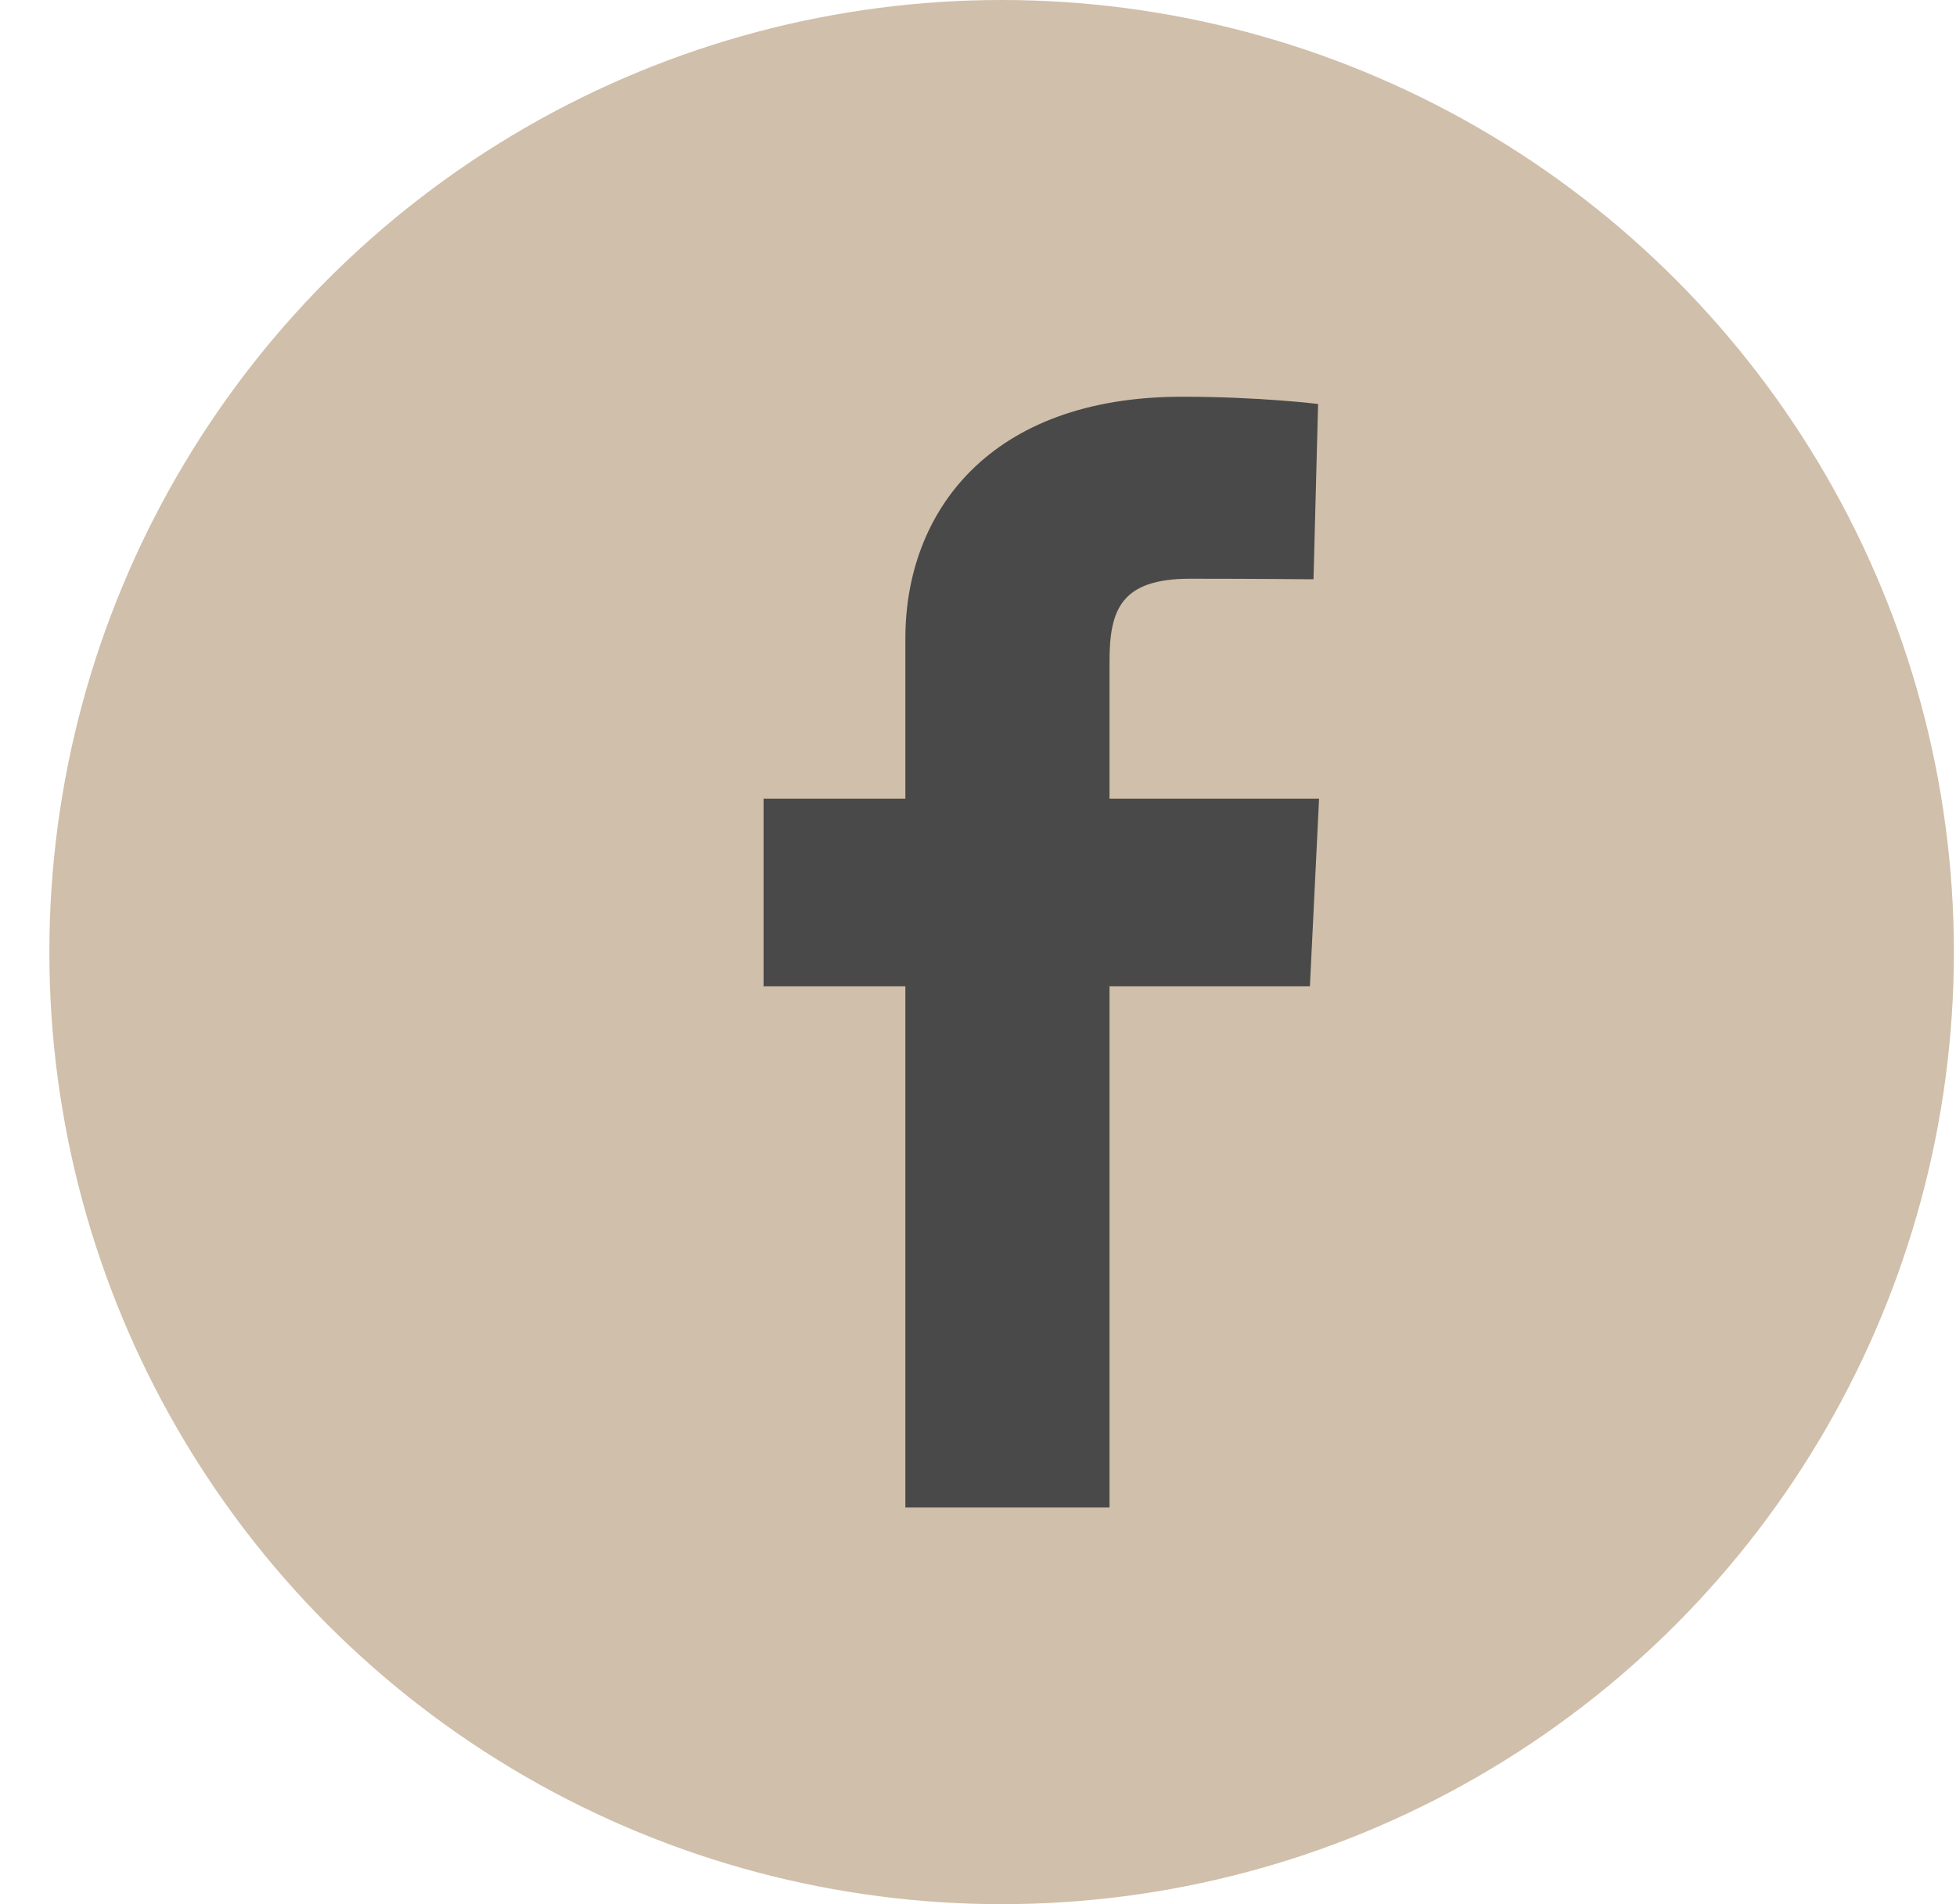
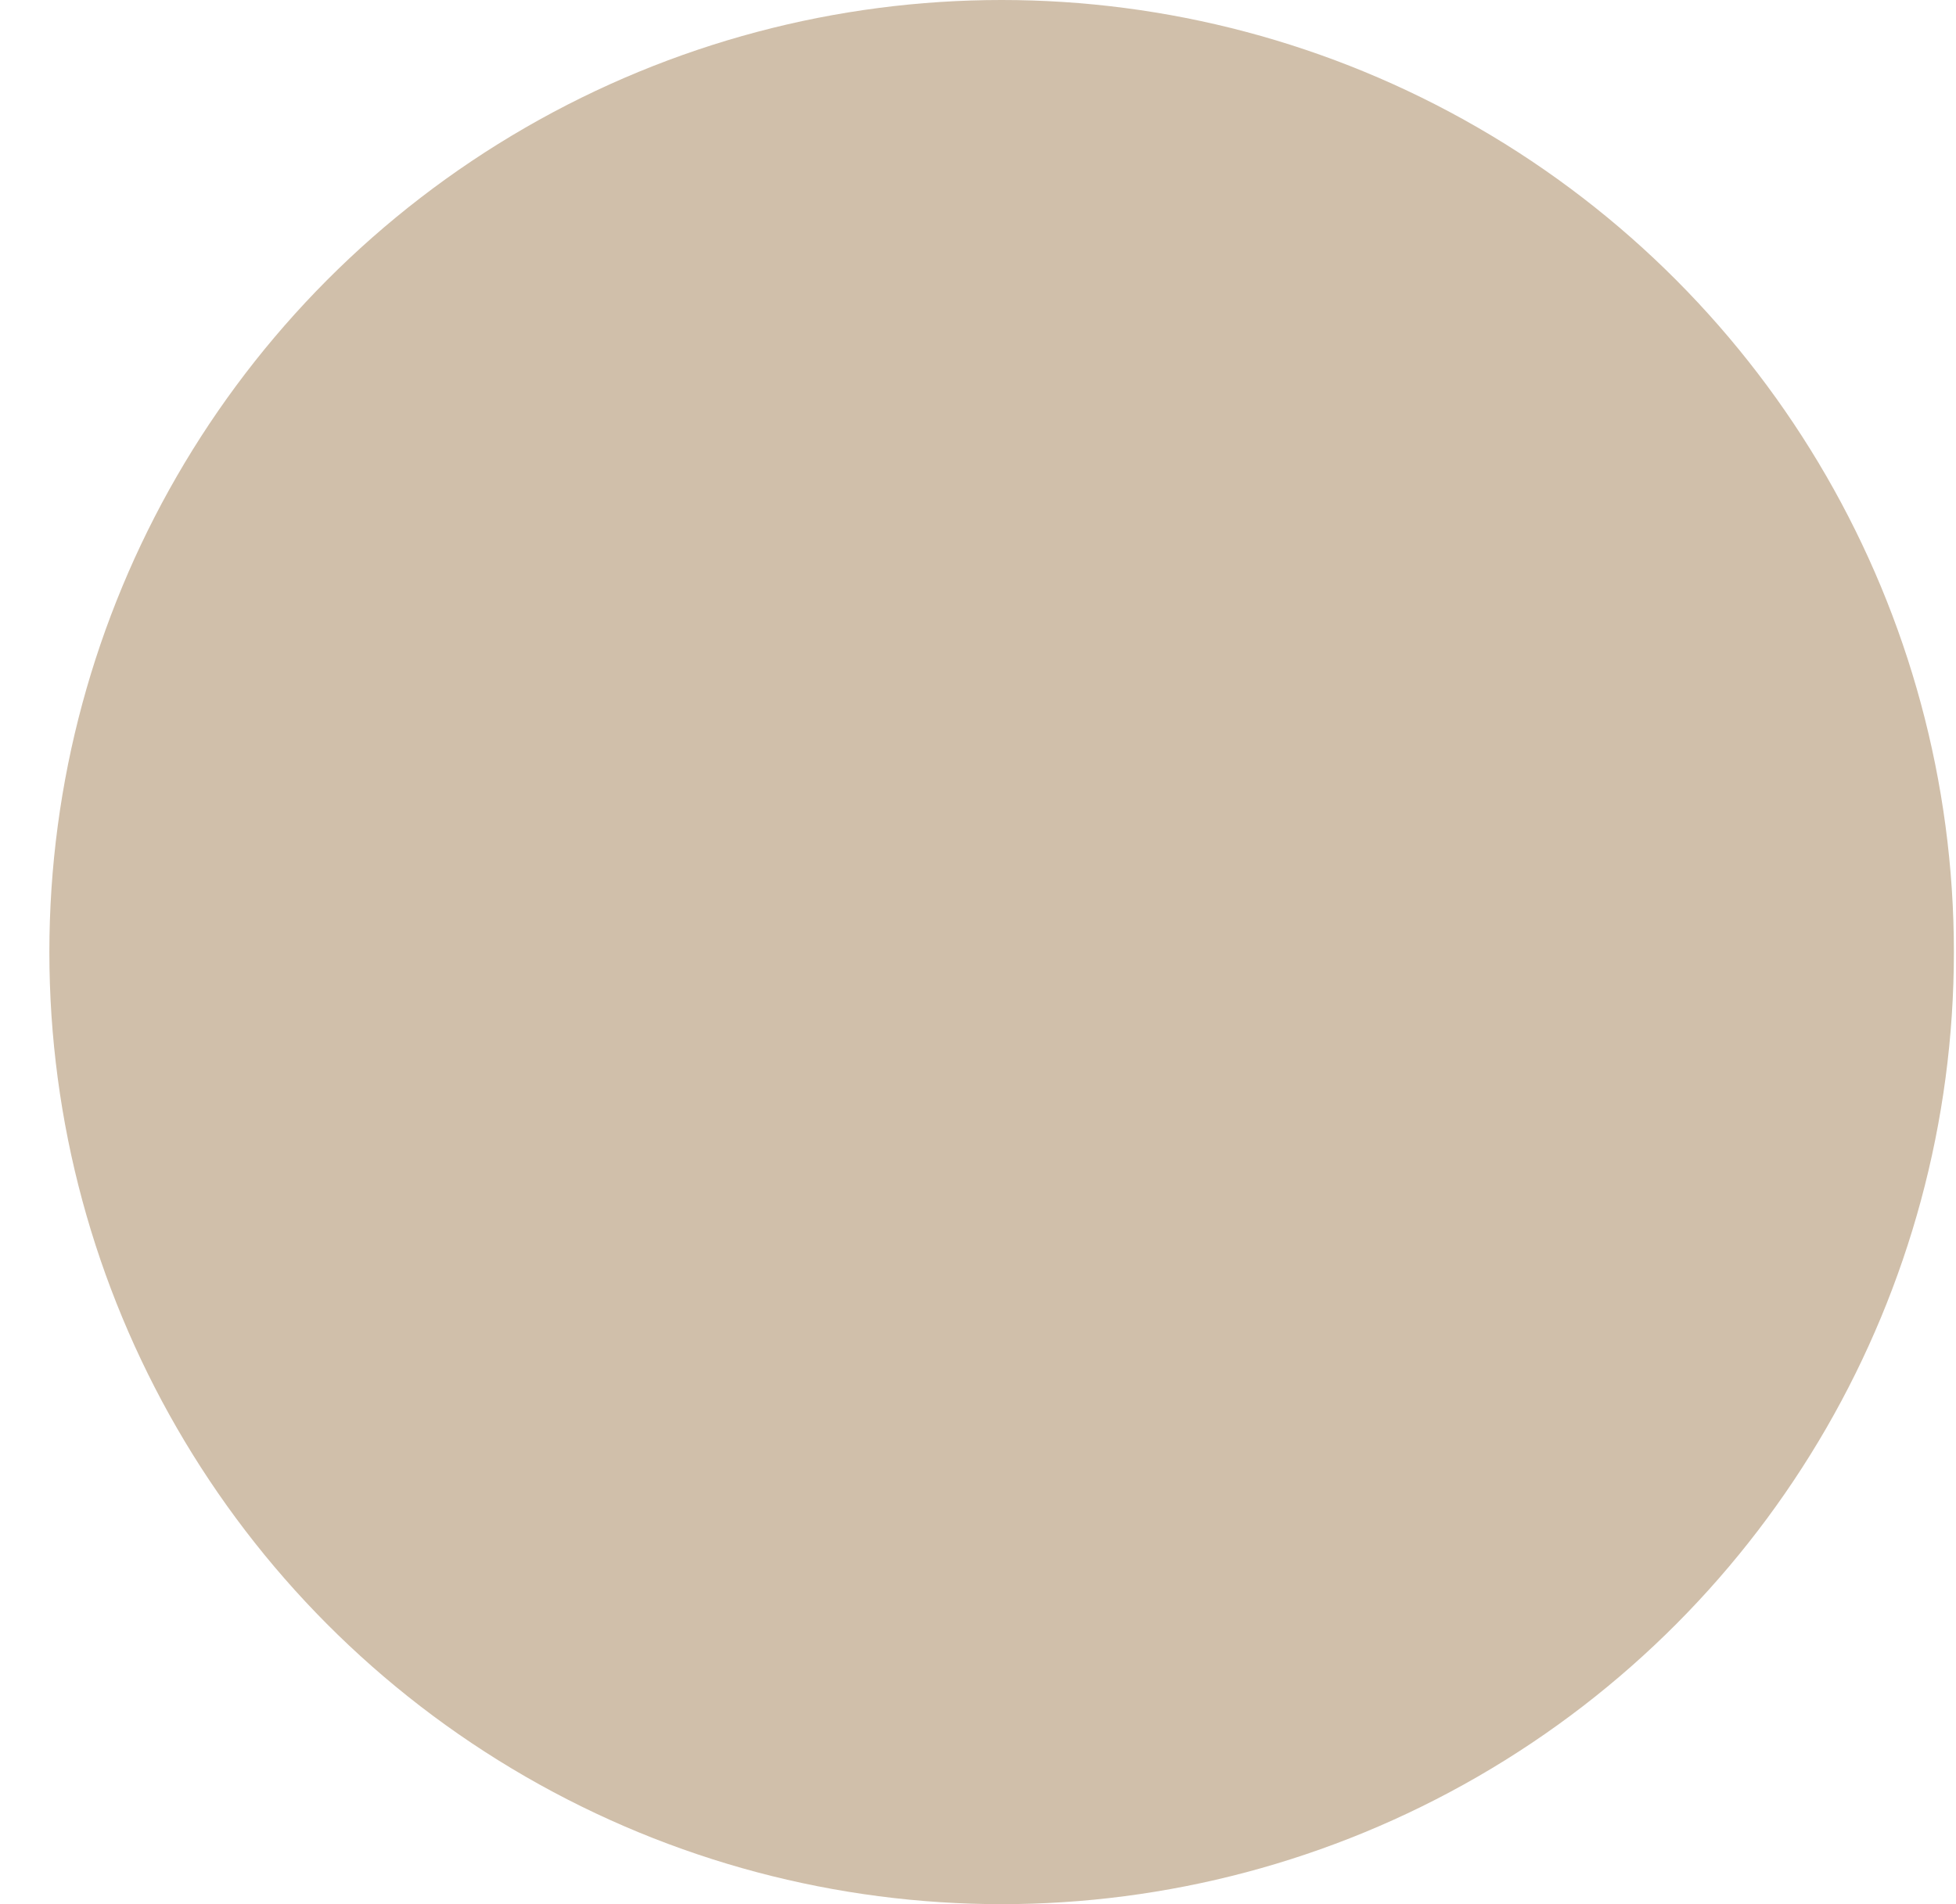
<svg xmlns="http://www.w3.org/2000/svg" width="38" height="37" viewBox="0 0 38 37" fill="none">
  <circle cx="19.459" cy="18.5" r="18.5" fill="#D0BFAA" />
-   <path d="M17.589 29.292V19.165H14.834V15.518H17.589V12.404C17.589 9.957 19.216 7.709 22.966 7.709C24.484 7.709 25.607 7.85 25.607 7.85L25.518 11.256C25.518 11.256 24.373 11.245 23.124 11.245C21.772 11.245 21.555 11.851 21.555 12.856V15.518H25.626L25.448 19.165H21.555V29.292H17.589Z" fill="#494949" />
</svg>